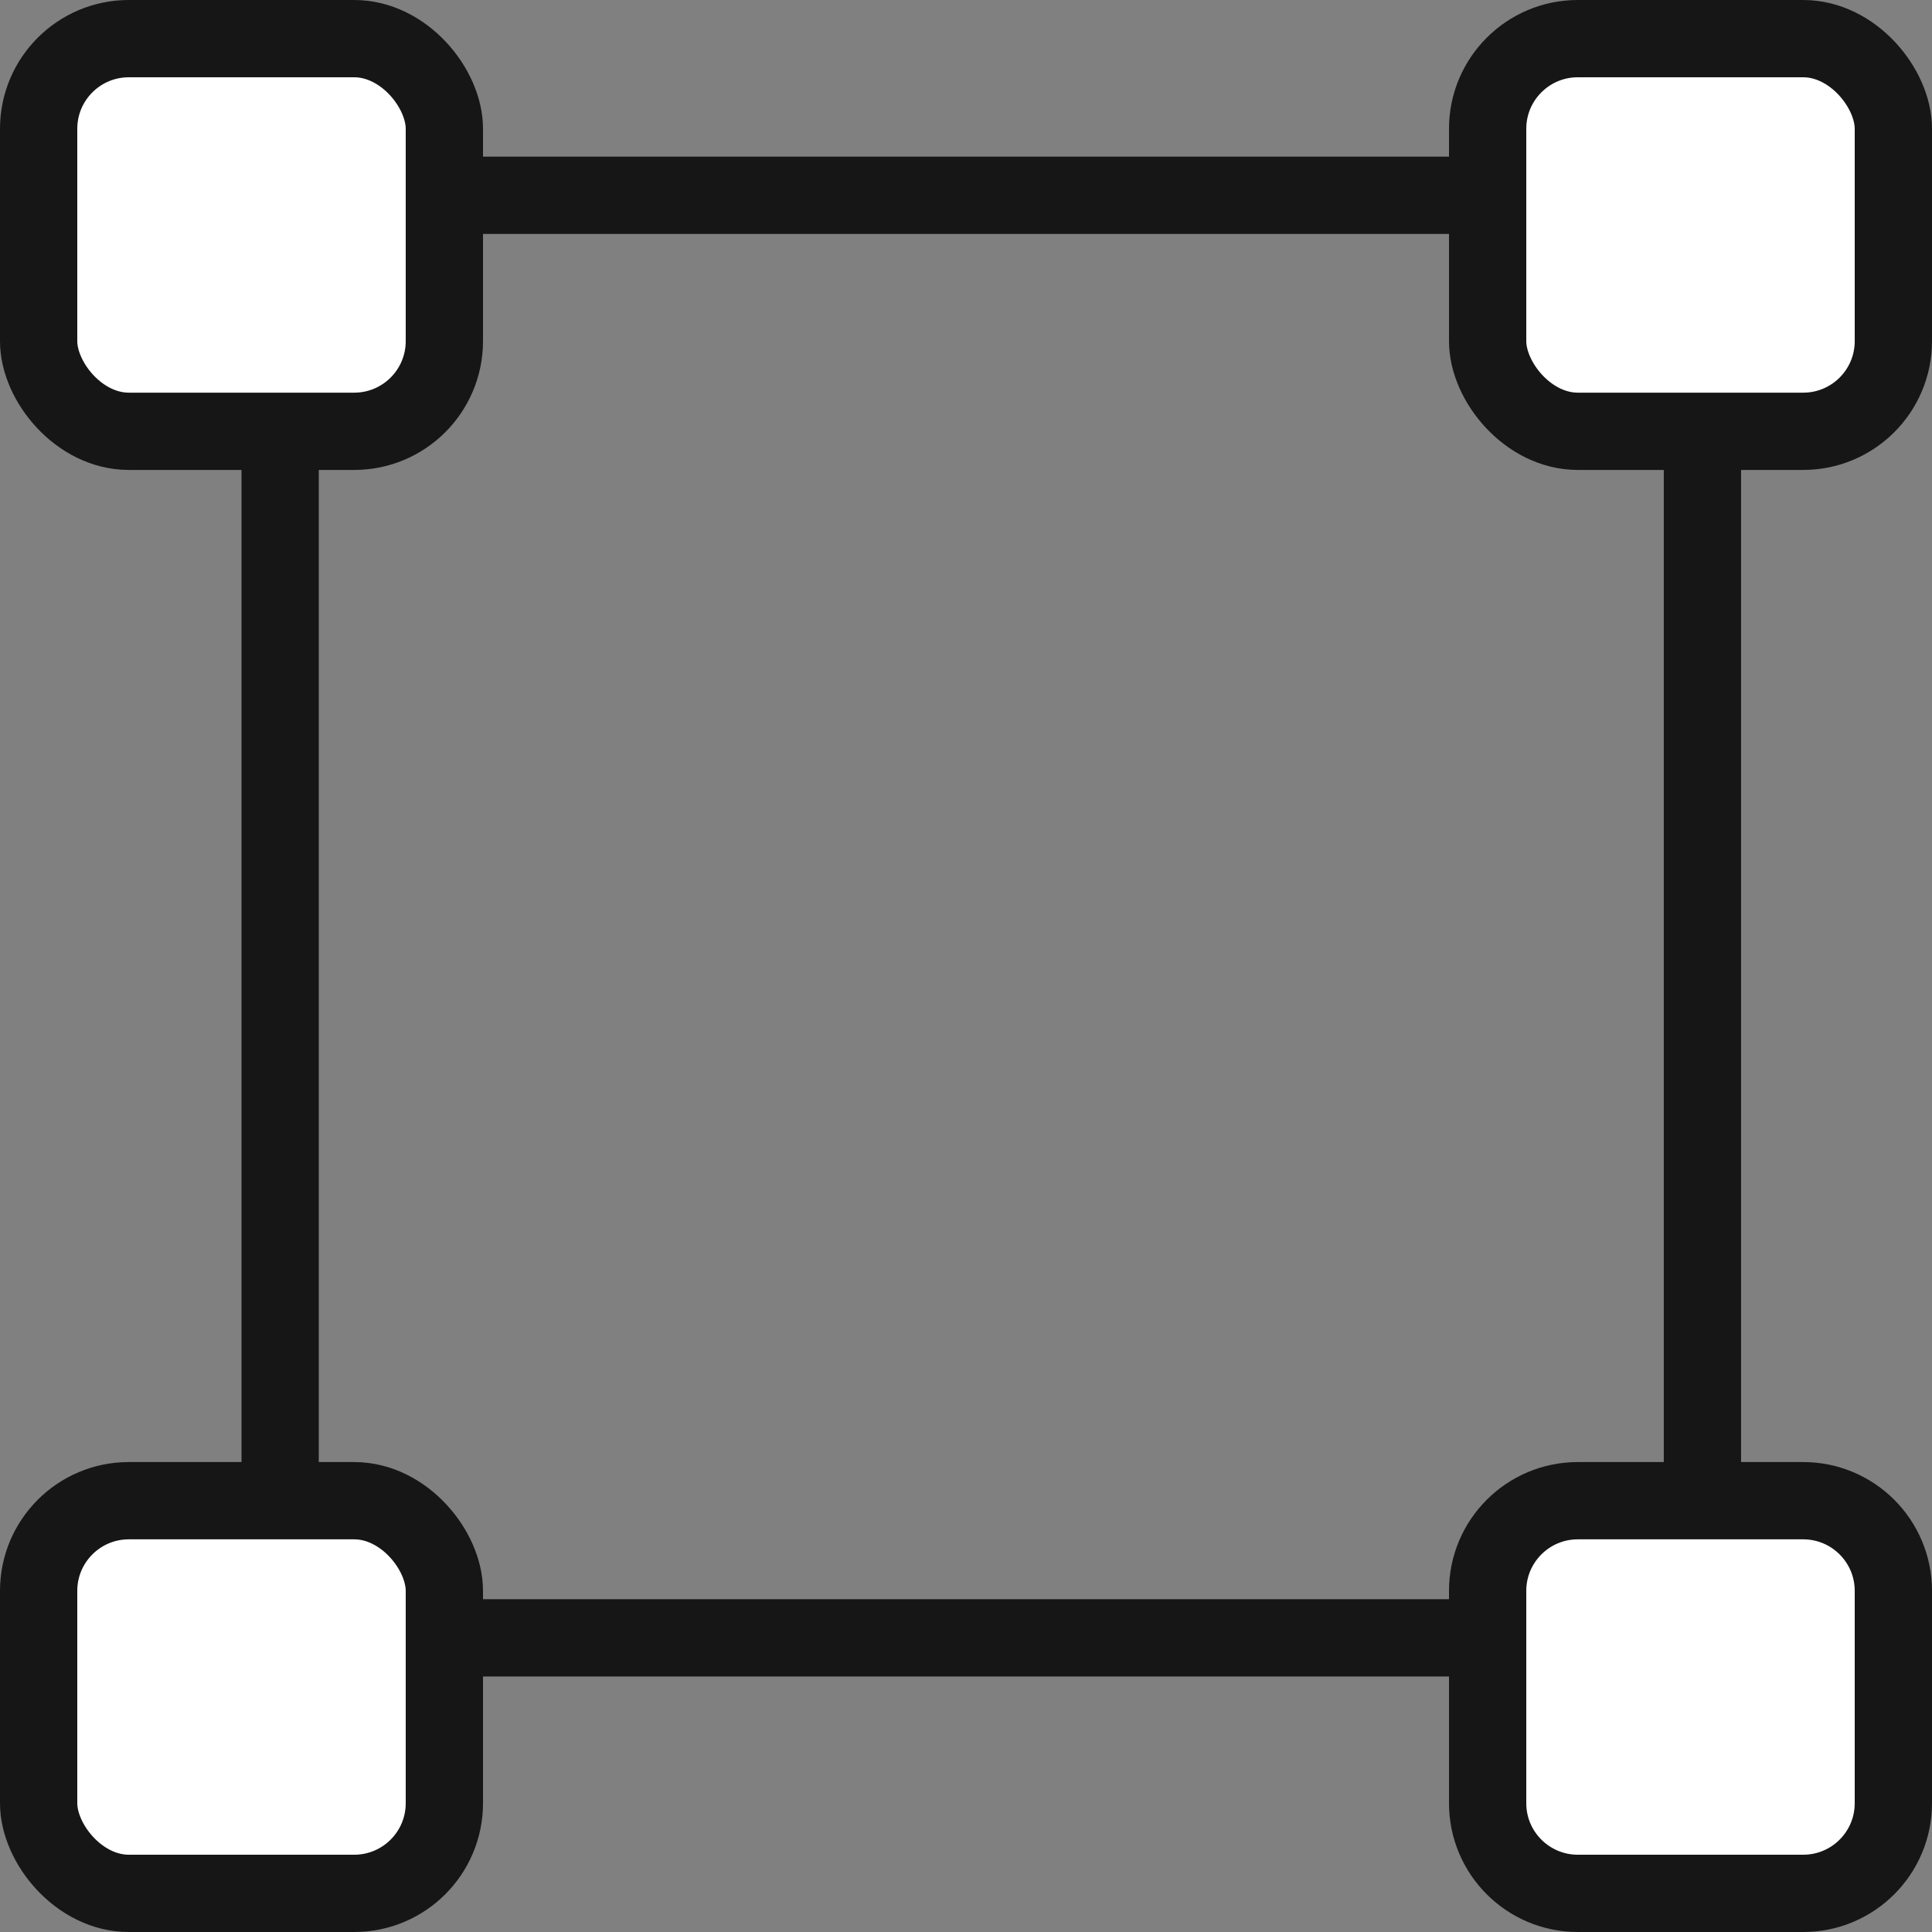
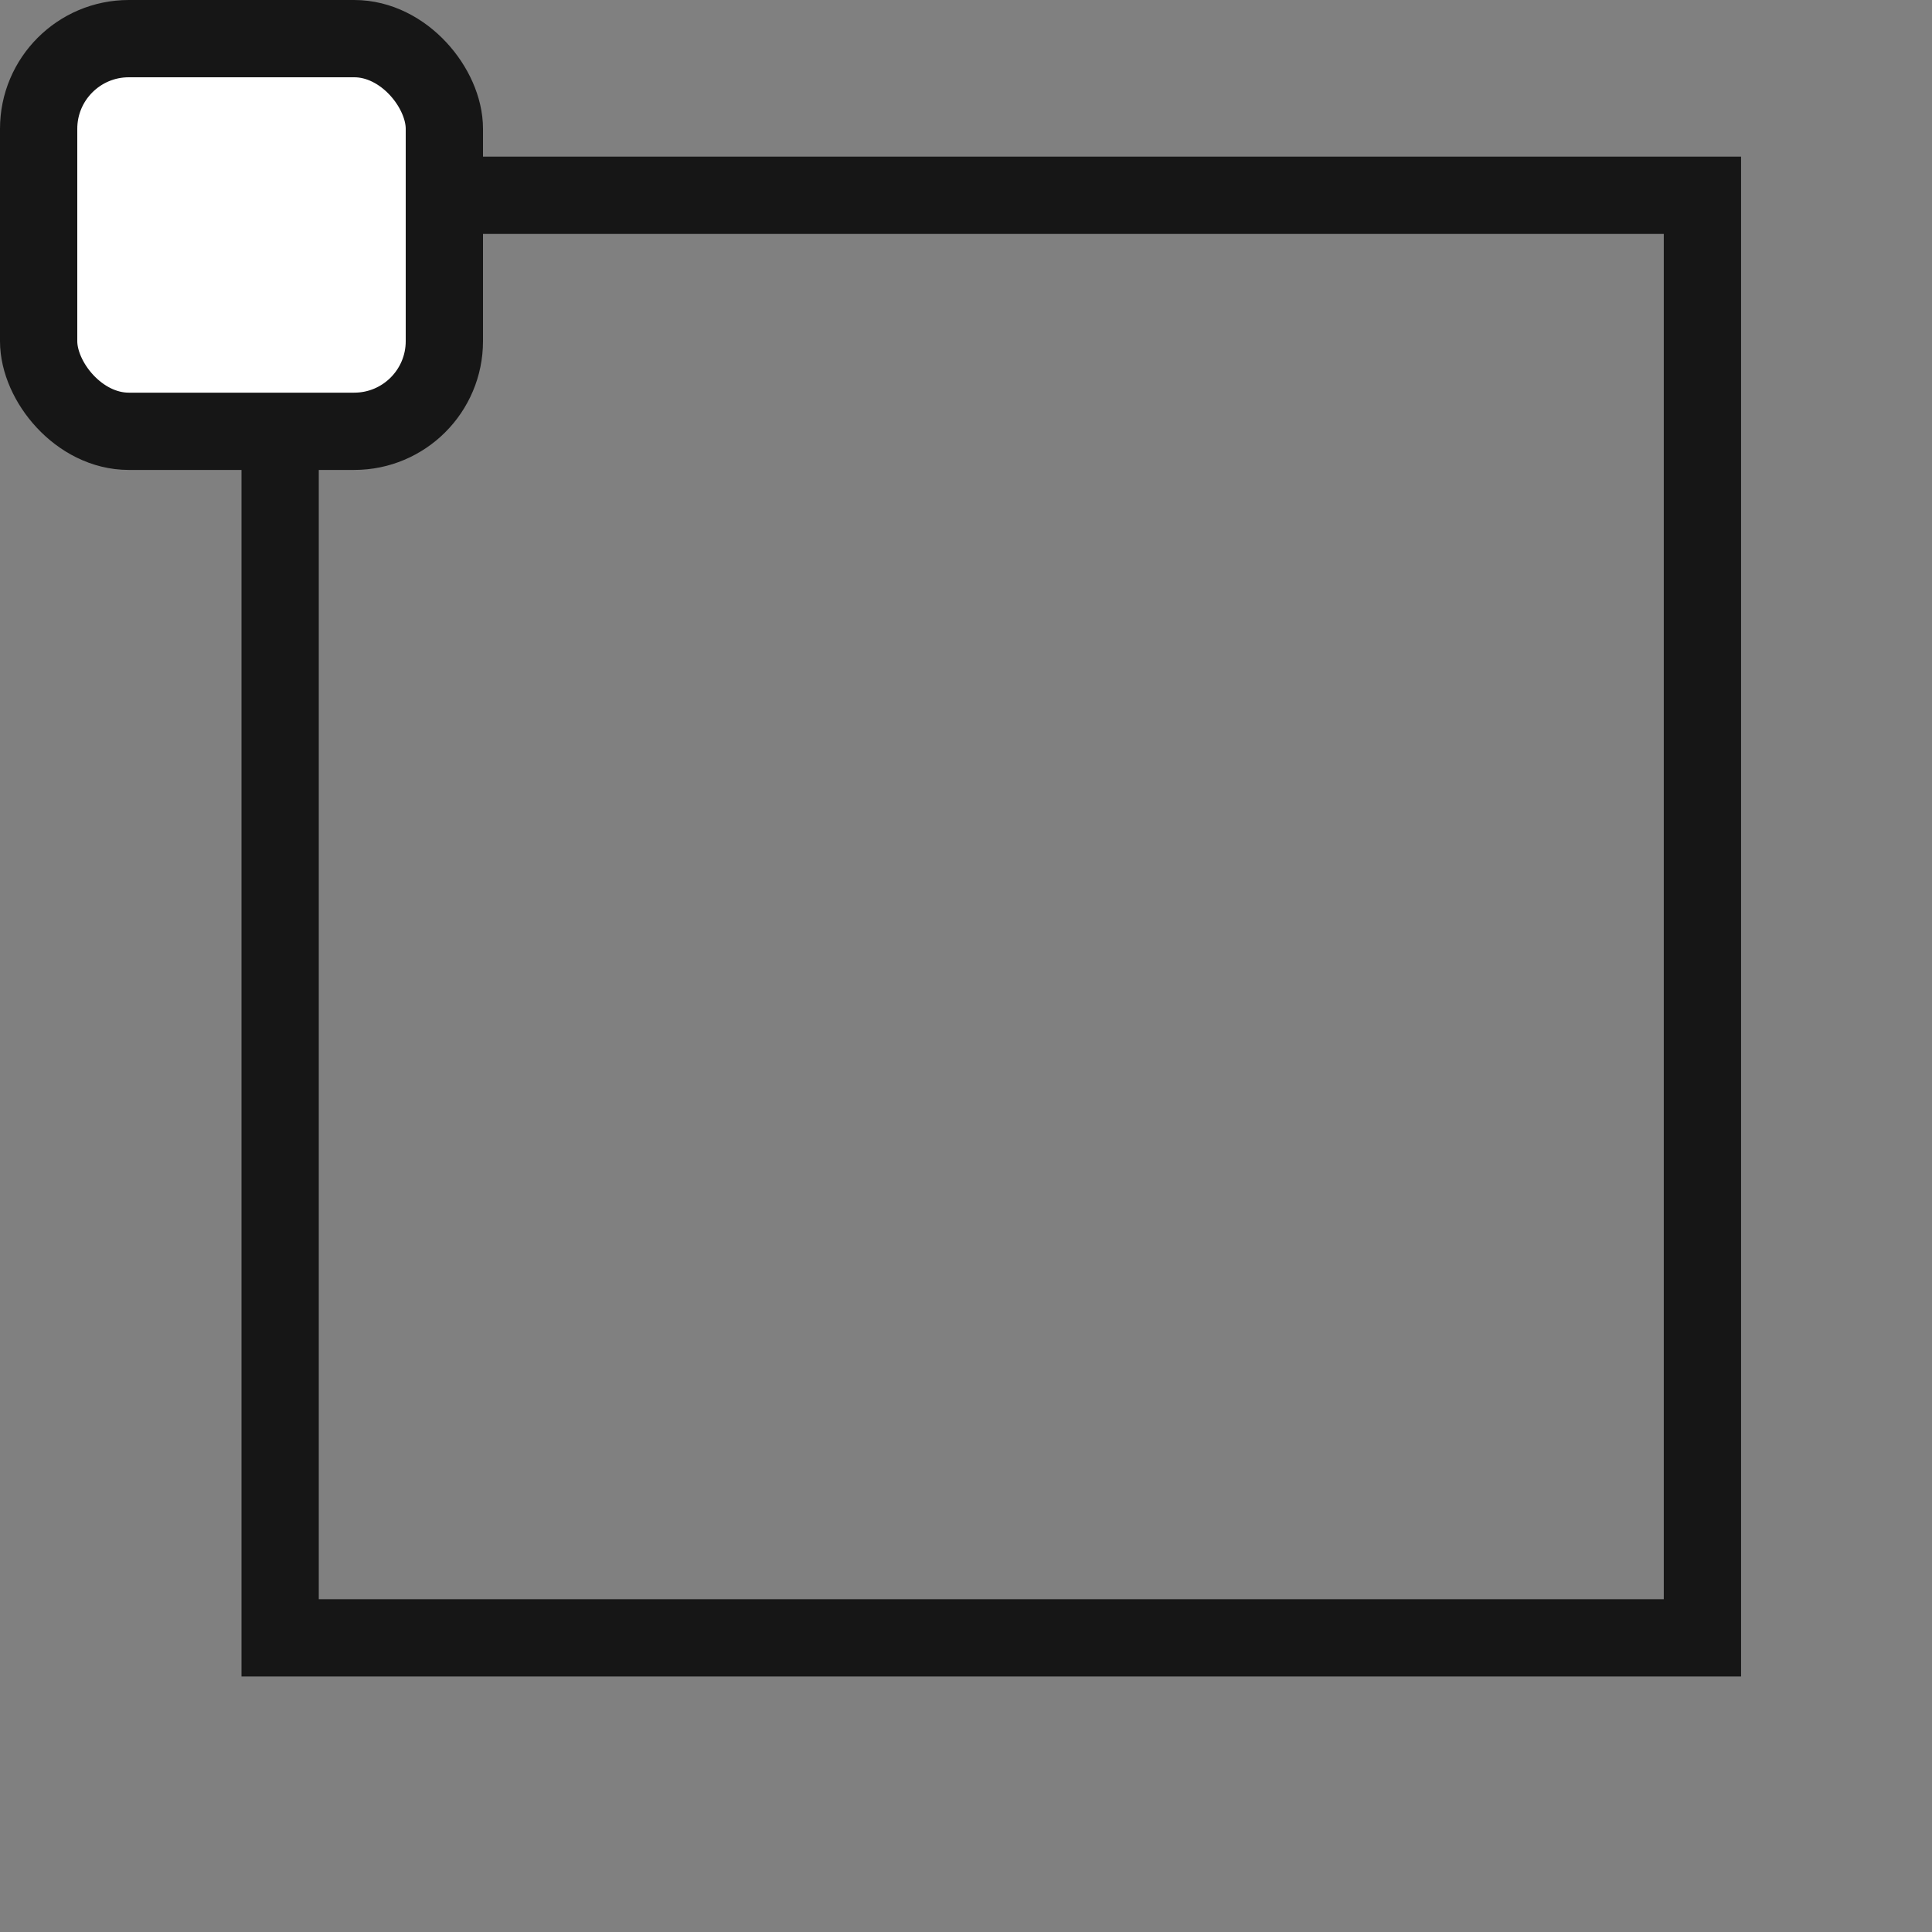
<svg xmlns="http://www.w3.org/2000/svg" width="75" height="75" viewBox="0 0 75 75" fill="none">
  <rect x="0" y="0" width="75" height="75" fill="#808080" stroke="none" />
  <rect x="10.875" y="7.581" width="55.213" height="56" stroke="#161616" stroke-width="3" />
  <rect x="1.5" y="1.5" width="15.75" height="15.243" rx="3.5" fill="white" stroke="#161616" stroke-width="3" />
-   <rect x="1.5" y="58.257" width="15.75" height="15.243" rx="3.5" fill="white" stroke="#161616" stroke-width="3" />
-   <rect x="57.75" y="1.5" width="15.75" height="15.243" rx="3.5" fill="white" stroke="#161616" stroke-width="3" />
-   <path d="M57.75 61.757C57.75 59.824 59.317 58.257 61.25 58.257H70C71.933 58.257 73.5 59.824 73.5 61.757V70C73.5 71.933 71.933 73.5 70 73.5H61.25C59.317 73.5 57.75 71.933 57.75 70V61.757Z" fill="white" stroke="#161616" stroke-width="3" />
</svg>